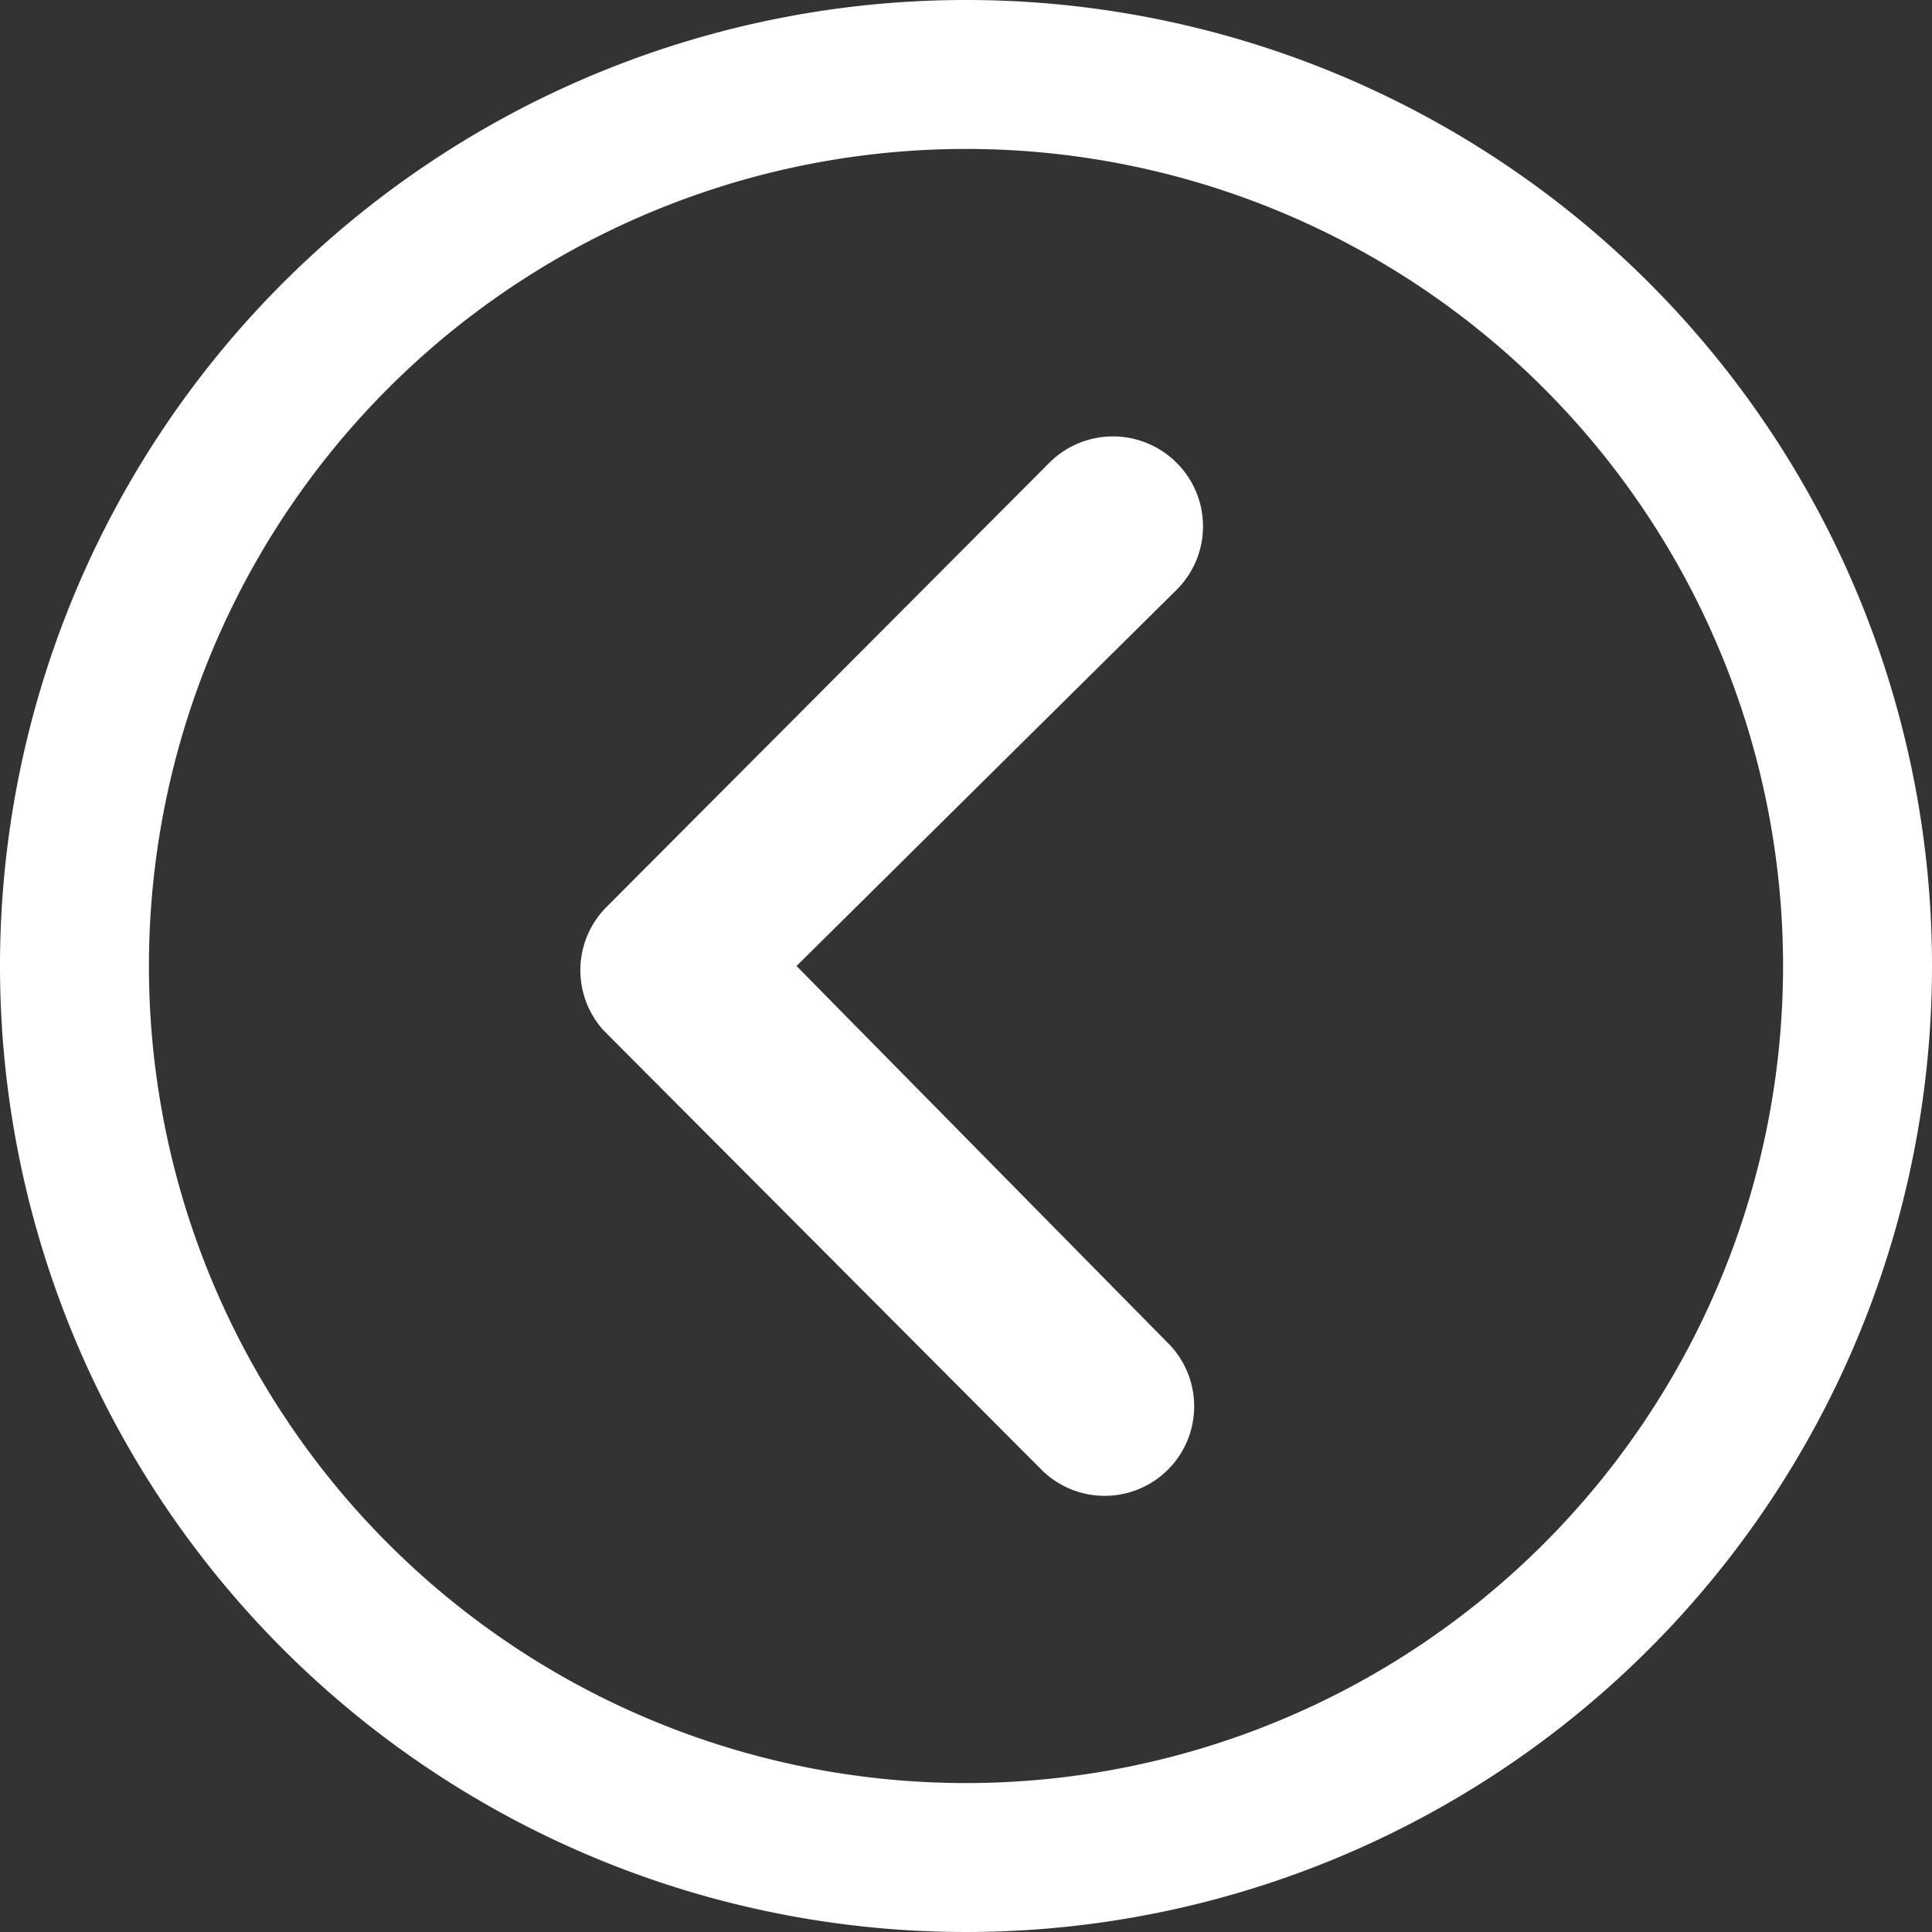
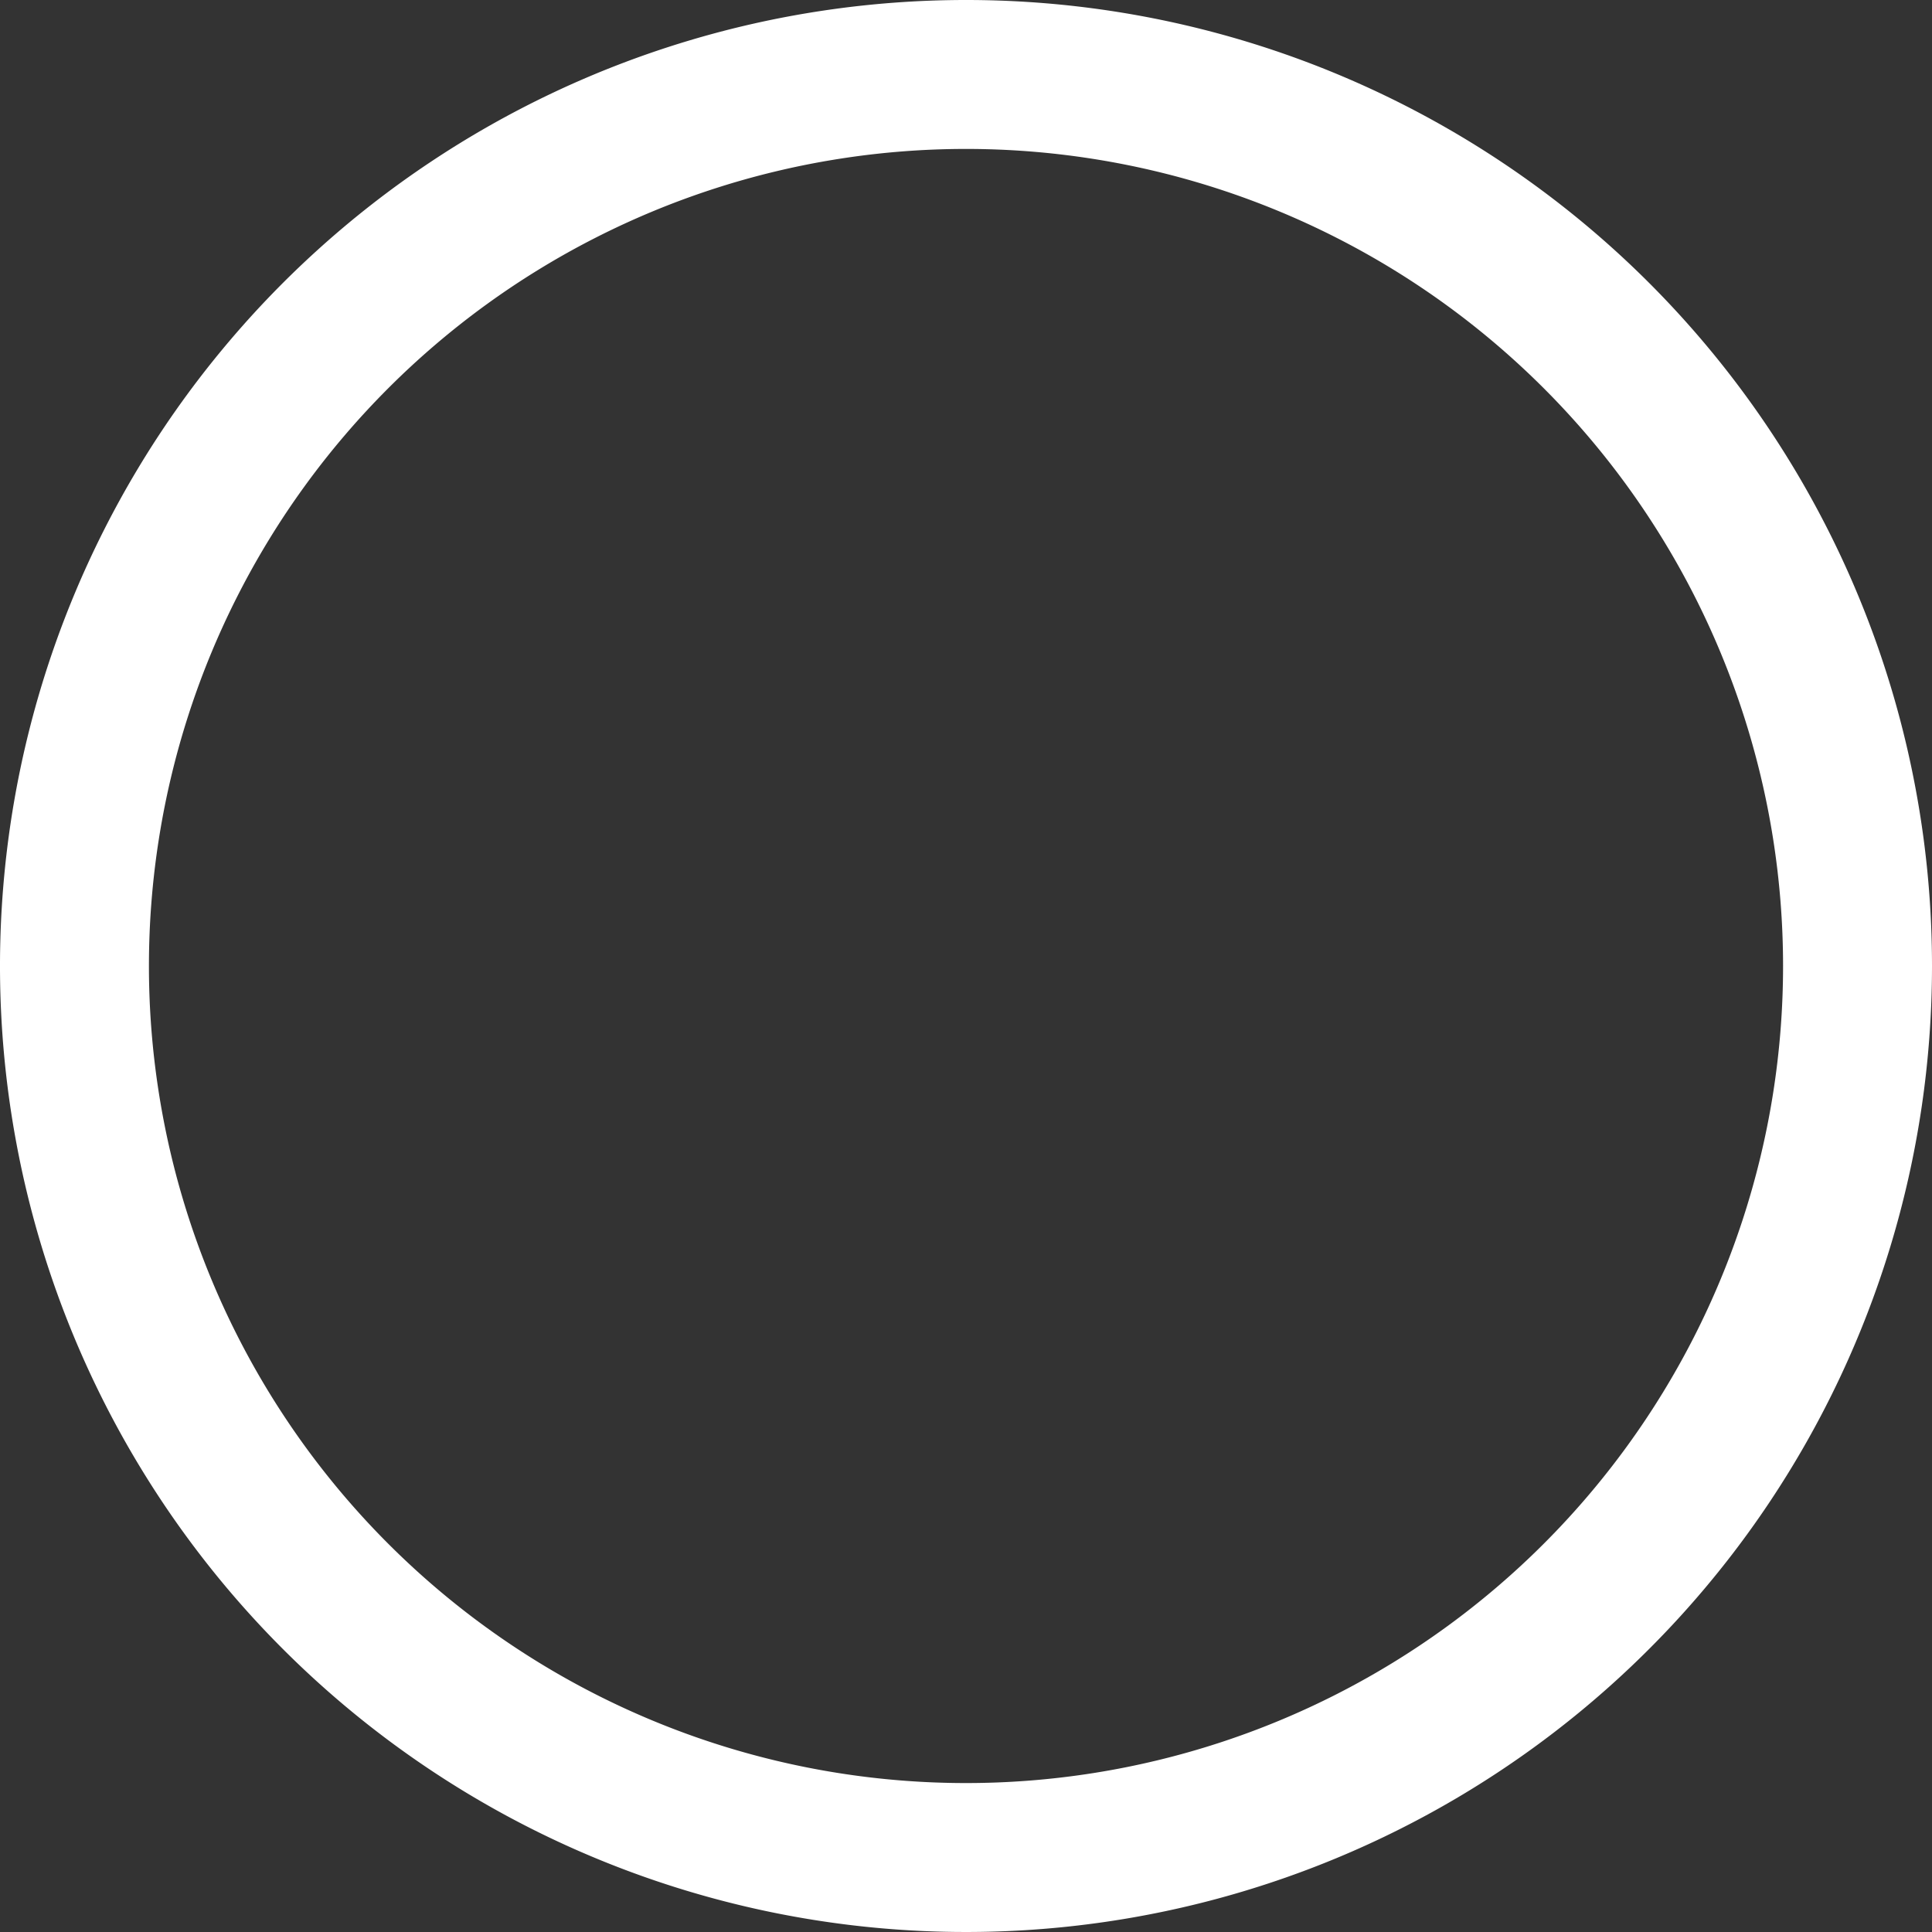
<svg xmlns="http://www.w3.org/2000/svg" width="29.25" height="29.25" viewBox="0 0 29.25 29.25">
  <rect x="0" y="0" width="29.25" height="29.25" fill="#333333" stroke="none" />
  <g id="Grupo_609" data-name="Grupo 609" transform="translate(-233 -2118)">
    <g id="Icon_ionic-ios-arrow-dropleft" data-name="Icon ionic-ios-arrow-dropleft" transform="translate(229.625 2114.625)">
-       <path id="Trazado_286" data-name="Trazado 286" d="M21.185,10.378a1.362,1.362,0,0,0-1.92,0l-6.708,6.729a1.356,1.356,0,0,0-.042,1.87l6.609,6.63a1.355,1.355,0,1,0,1.92-1.912L15.434,18l5.759-5.7A1.356,1.356,0,0,0,21.185,10.378Z" fill="#fff" />
-       <path id="Trazado_287" data-name="Trazado 287" d="M18,3.375A14.625,14.625,0,1,0,32.625,18,14.623,14.623,0,0,0,18,3.375Zm8.747,23.372A12.37,12.37,0,1,1,9.253,9.253,12.37,12.37,0,1,1,26.747,26.747Z" fill="#fff" />
+       <path id="Trazado_287" data-name="Trazado 287" d="M18,3.375A14.625,14.625,0,1,0,32.625,18,14.623,14.623,0,0,0,18,3.375Zm8.747,23.372A12.37,12.37,0,1,1,9.253,9.253,12.37,12.37,0,1,1,26.747,26.747" fill="#fff" />
    </g>
  </g>
</svg>